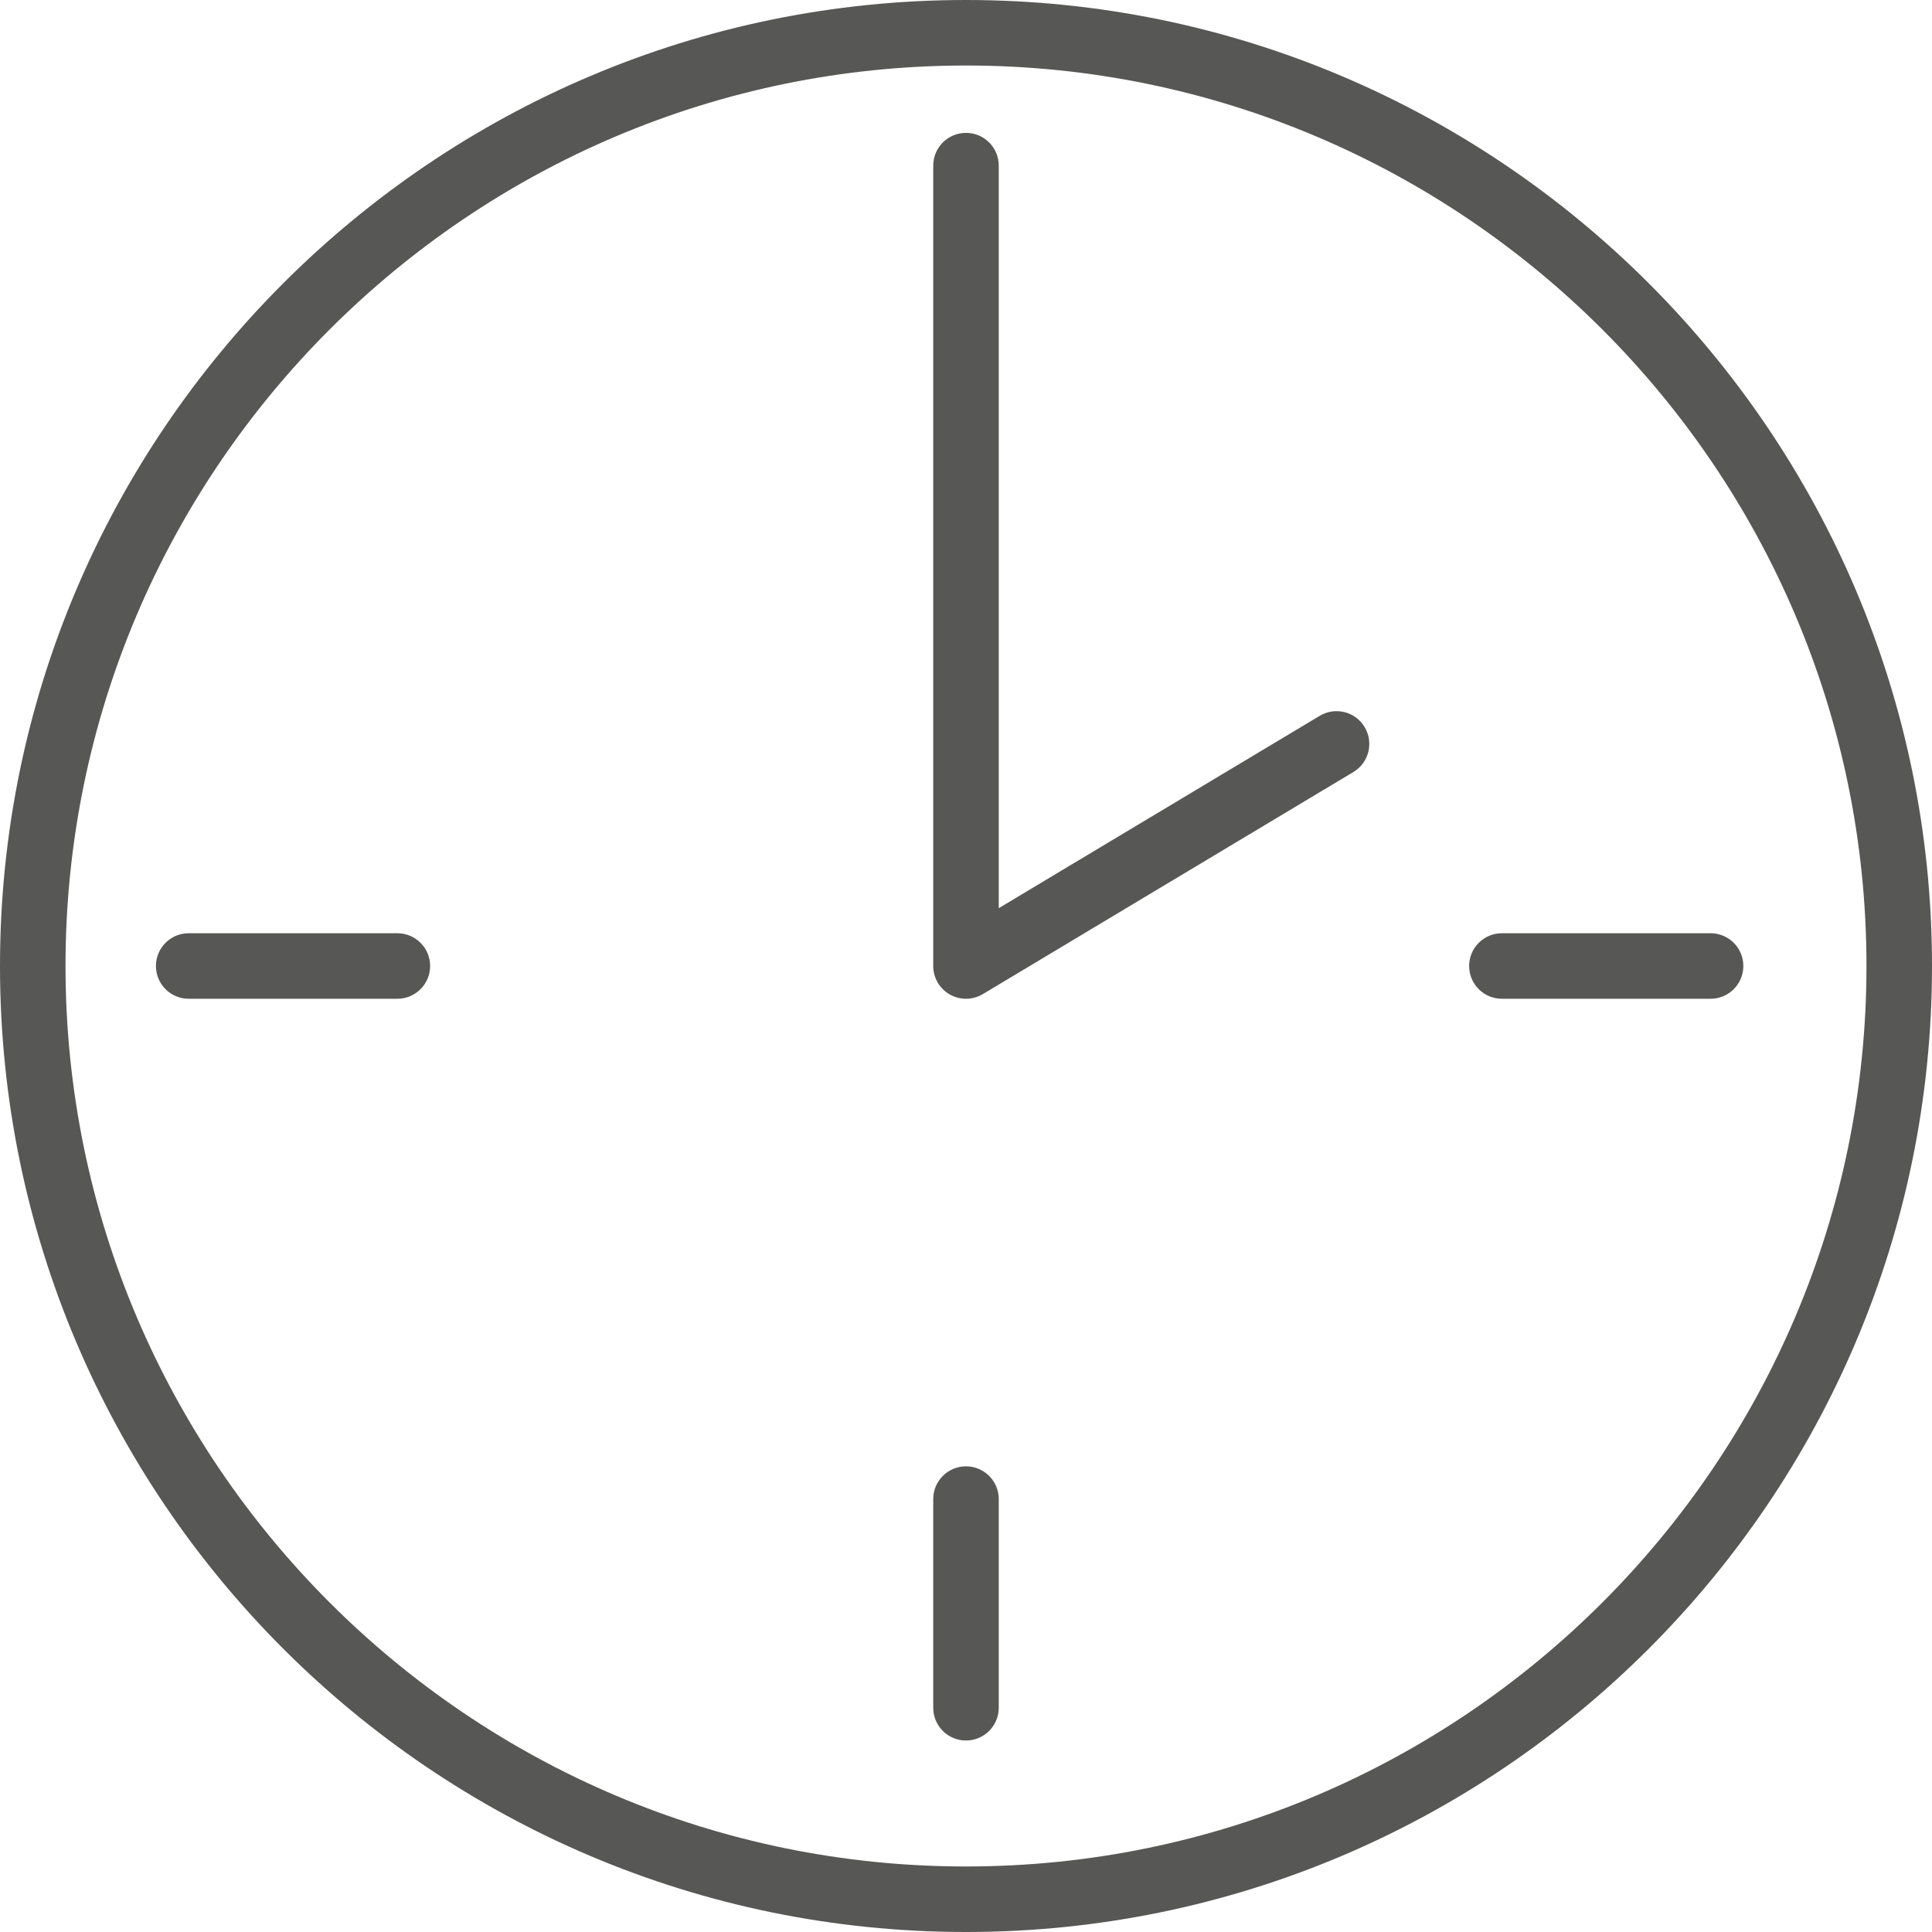
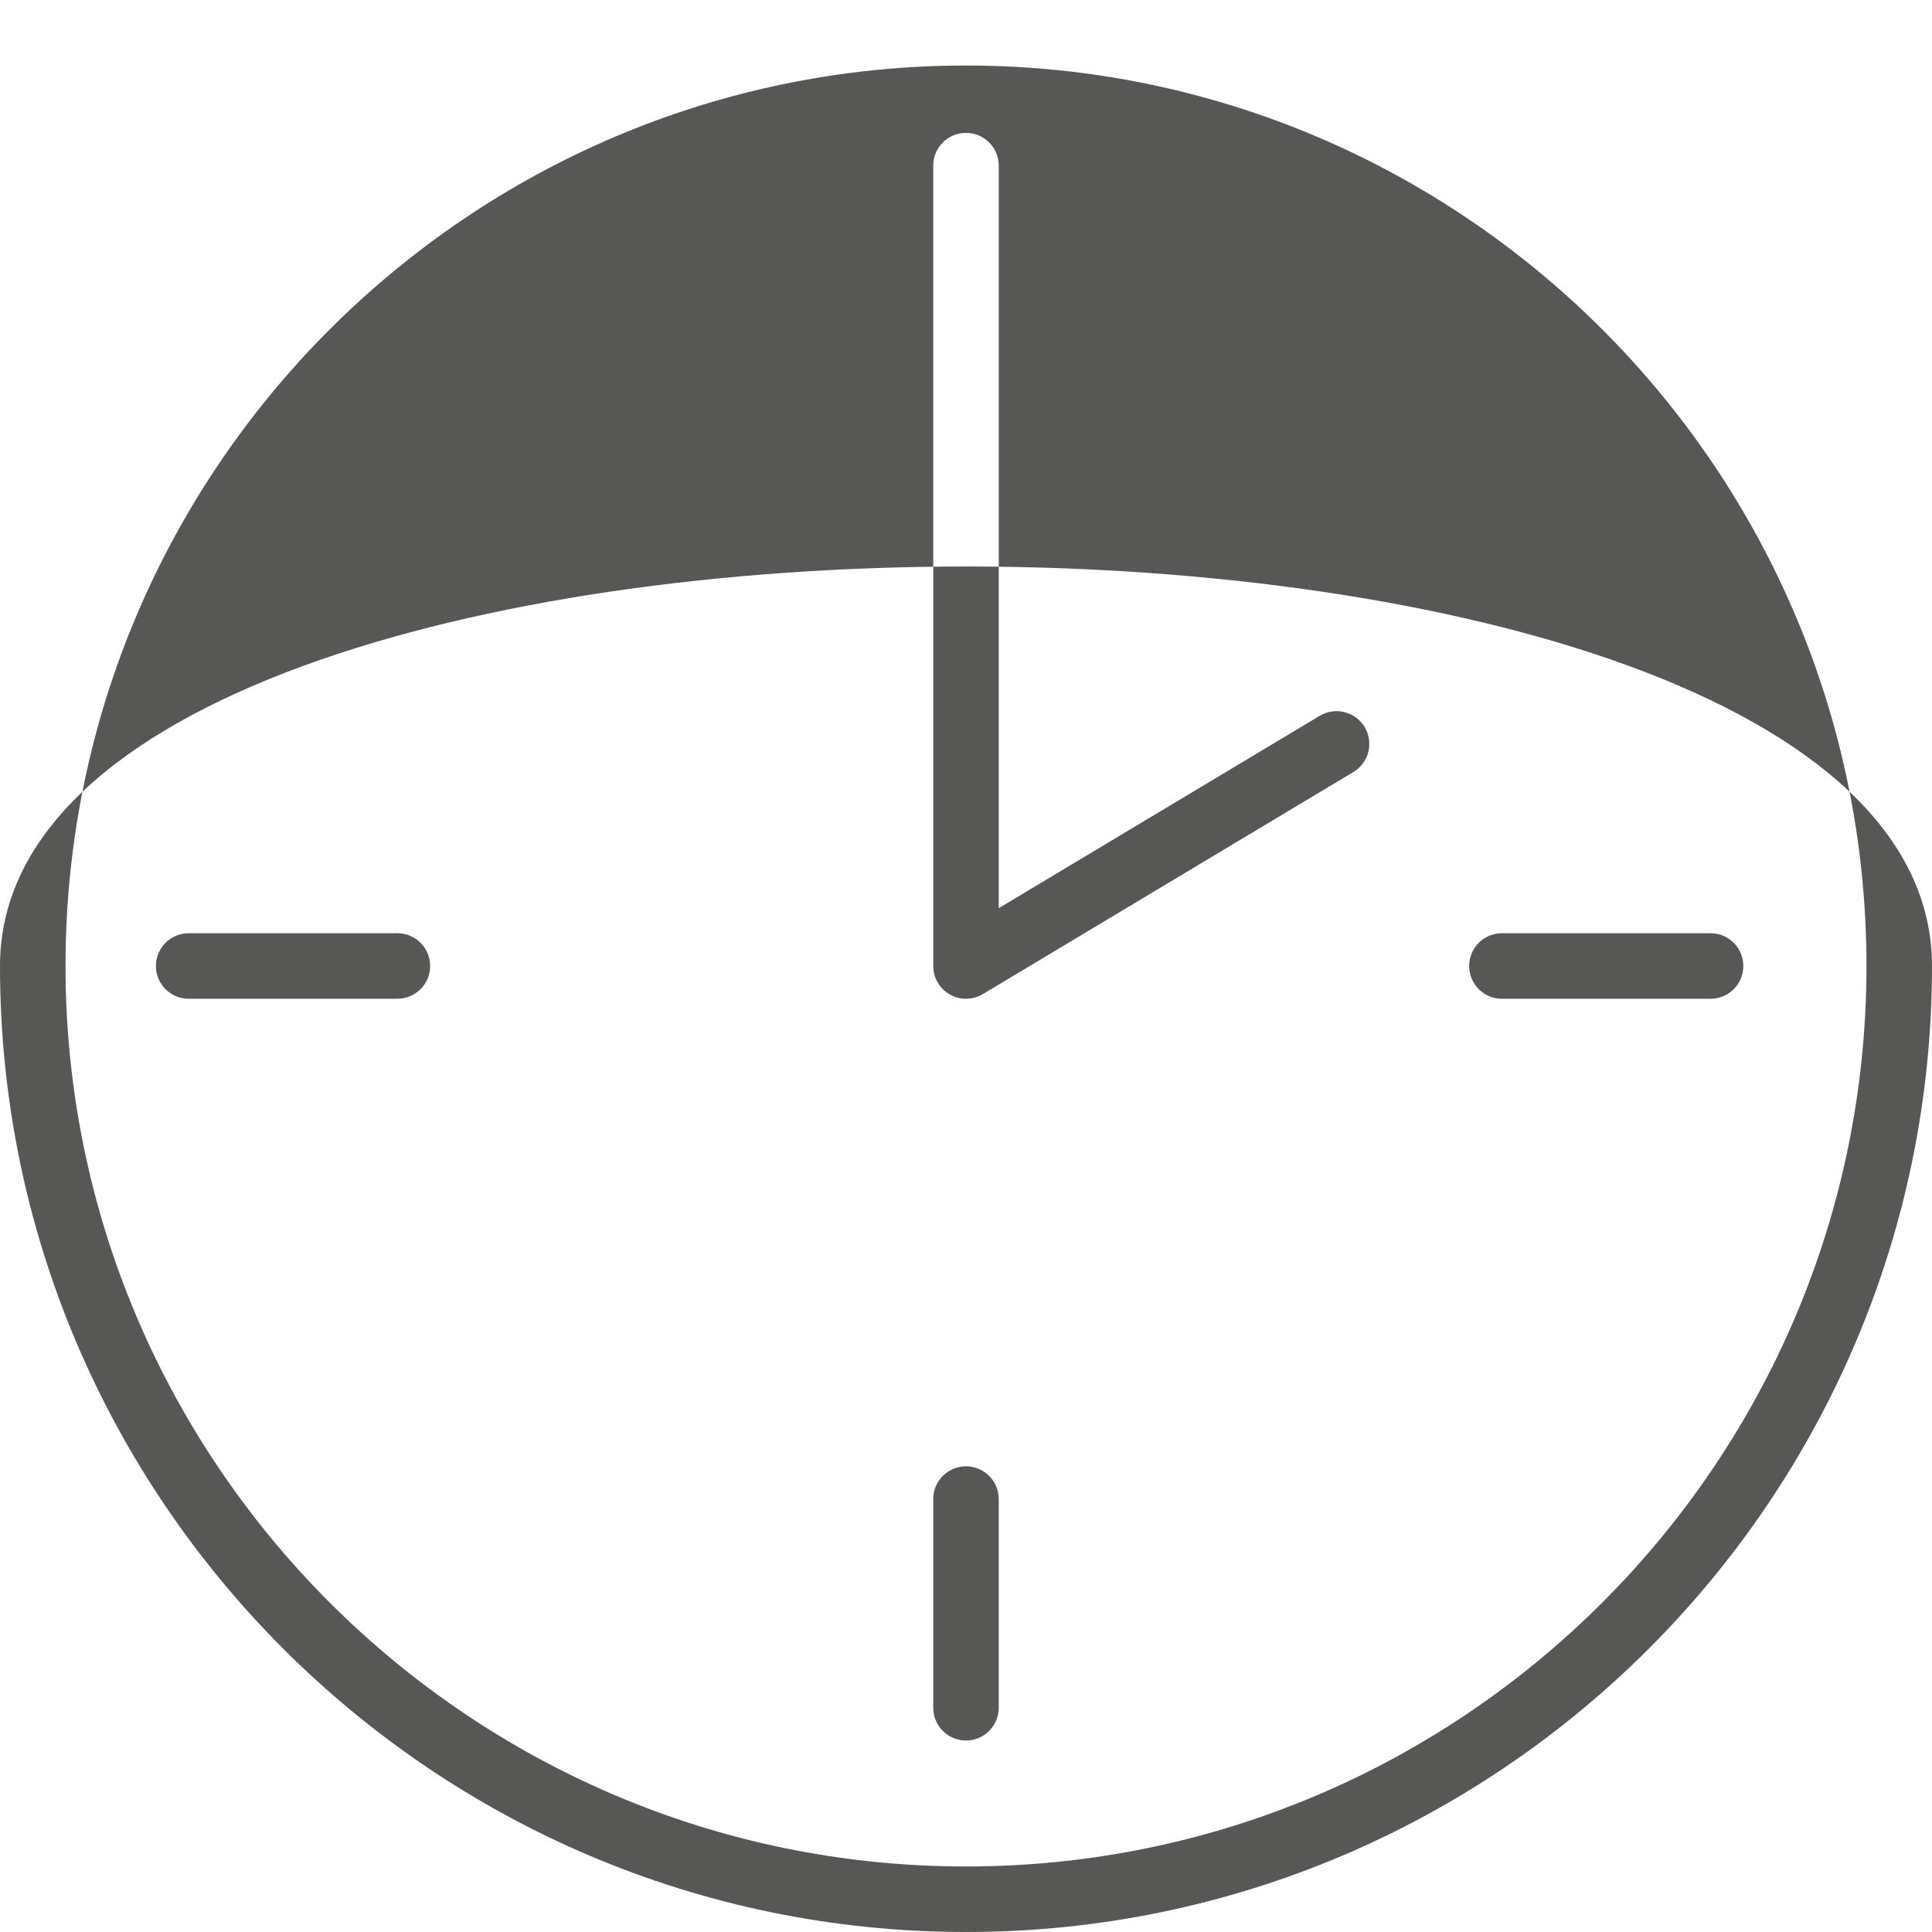
<svg xmlns="http://www.w3.org/2000/svg" version="1.0" id="Calque_1" x="0px" y="0px" viewBox="0 0 400 400" style="enable-background:new 0 0 400 400;" xml:space="preserve">
  <style type="text/css">
	.st0{fill:#575756;}
</style>
  <g>
    <g>
-       <path class="st0" d="M199.999,400C89.719,400,0,310.28,0,200S89.719,0,199.999,0S400,89.72,400,200S310.279,400,199.999,400z     M199.999,13.565C97.199,13.565,13.564,97.2,13.564,200c0,102.8,83.635,186.434,186.435,186.434    C302.8,386.434,386.434,302.8,386.434,200C386.434,97.2,302.8,13.565,199.999,13.565z M199.999,360.354    c-3.746,0-6.783-3.037-6.783-6.783v-43.202c0-3.746,3.037-6.782,6.783-6.782s6.782,3.036,6.782,6.782v43.202    C206.781,357.316,203.745,360.354,199.999,360.354z M354.157,206.783h-43.202c-3.746,0-6.783-3.037-6.783-6.783    s3.037-6.783,6.783-6.783h43.202c3.746,0,6.782,3.037,6.782,6.783S357.903,206.783,354.157,206.783z M82.27,206.783H39.067    c-3.746,0-6.783-3.037-6.783-6.783s3.037-6.783,6.783-6.783H82.27c3.746,0,6.783,3.037,6.783,6.783S86.016,206.783,82.27,206.783z     M199.999,206.782c-1.152,0.001-2.306-0.293-3.344-0.881c-2.125-1.204-3.439-3.458-3.439-5.901V34.293    c0-3.746,3.037-6.783,6.783-6.783s6.782,3.037,6.782,6.783v153.734l66.449-39.823c3.213-1.927,7.379-0.882,9.304,2.331    c1.926,3.213,0.883,7.379-2.331,9.305l-76.718,45.979C202.413,206.461,201.207,206.782,199.999,206.782z" />
+       <path class="st0" d="M199.999,400C89.719,400,0,310.28,0,200S400,89.72,400,200S310.279,400,199.999,400z     M199.999,13.565C97.199,13.565,13.564,97.2,13.564,200c0,102.8,83.635,186.434,186.435,186.434    C302.8,386.434,386.434,302.8,386.434,200C386.434,97.2,302.8,13.565,199.999,13.565z M199.999,360.354    c-3.746,0-6.783-3.037-6.783-6.783v-43.202c0-3.746,3.037-6.782,6.783-6.782s6.782,3.036,6.782,6.782v43.202    C206.781,357.316,203.745,360.354,199.999,360.354z M354.157,206.783h-43.202c-3.746,0-6.783-3.037-6.783-6.783    s3.037-6.783,6.783-6.783h43.202c3.746,0,6.782,3.037,6.782,6.783S357.903,206.783,354.157,206.783z M82.27,206.783H39.067    c-3.746,0-6.783-3.037-6.783-6.783s3.037-6.783,6.783-6.783H82.27c3.746,0,6.783,3.037,6.783,6.783S86.016,206.783,82.27,206.783z     M199.999,206.782c-1.152,0.001-2.306-0.293-3.344-0.881c-2.125-1.204-3.439-3.458-3.439-5.901V34.293    c0-3.746,3.037-6.783,6.783-6.783s6.782,3.037,6.782,6.783v153.734l66.449-39.823c3.213-1.927,7.379-0.882,9.304,2.331    c1.926,3.213,0.883,7.379-2.331,9.305l-76.718,45.979C202.413,206.461,201.207,206.782,199.999,206.782z" />
    </g>
  </g>
</svg>